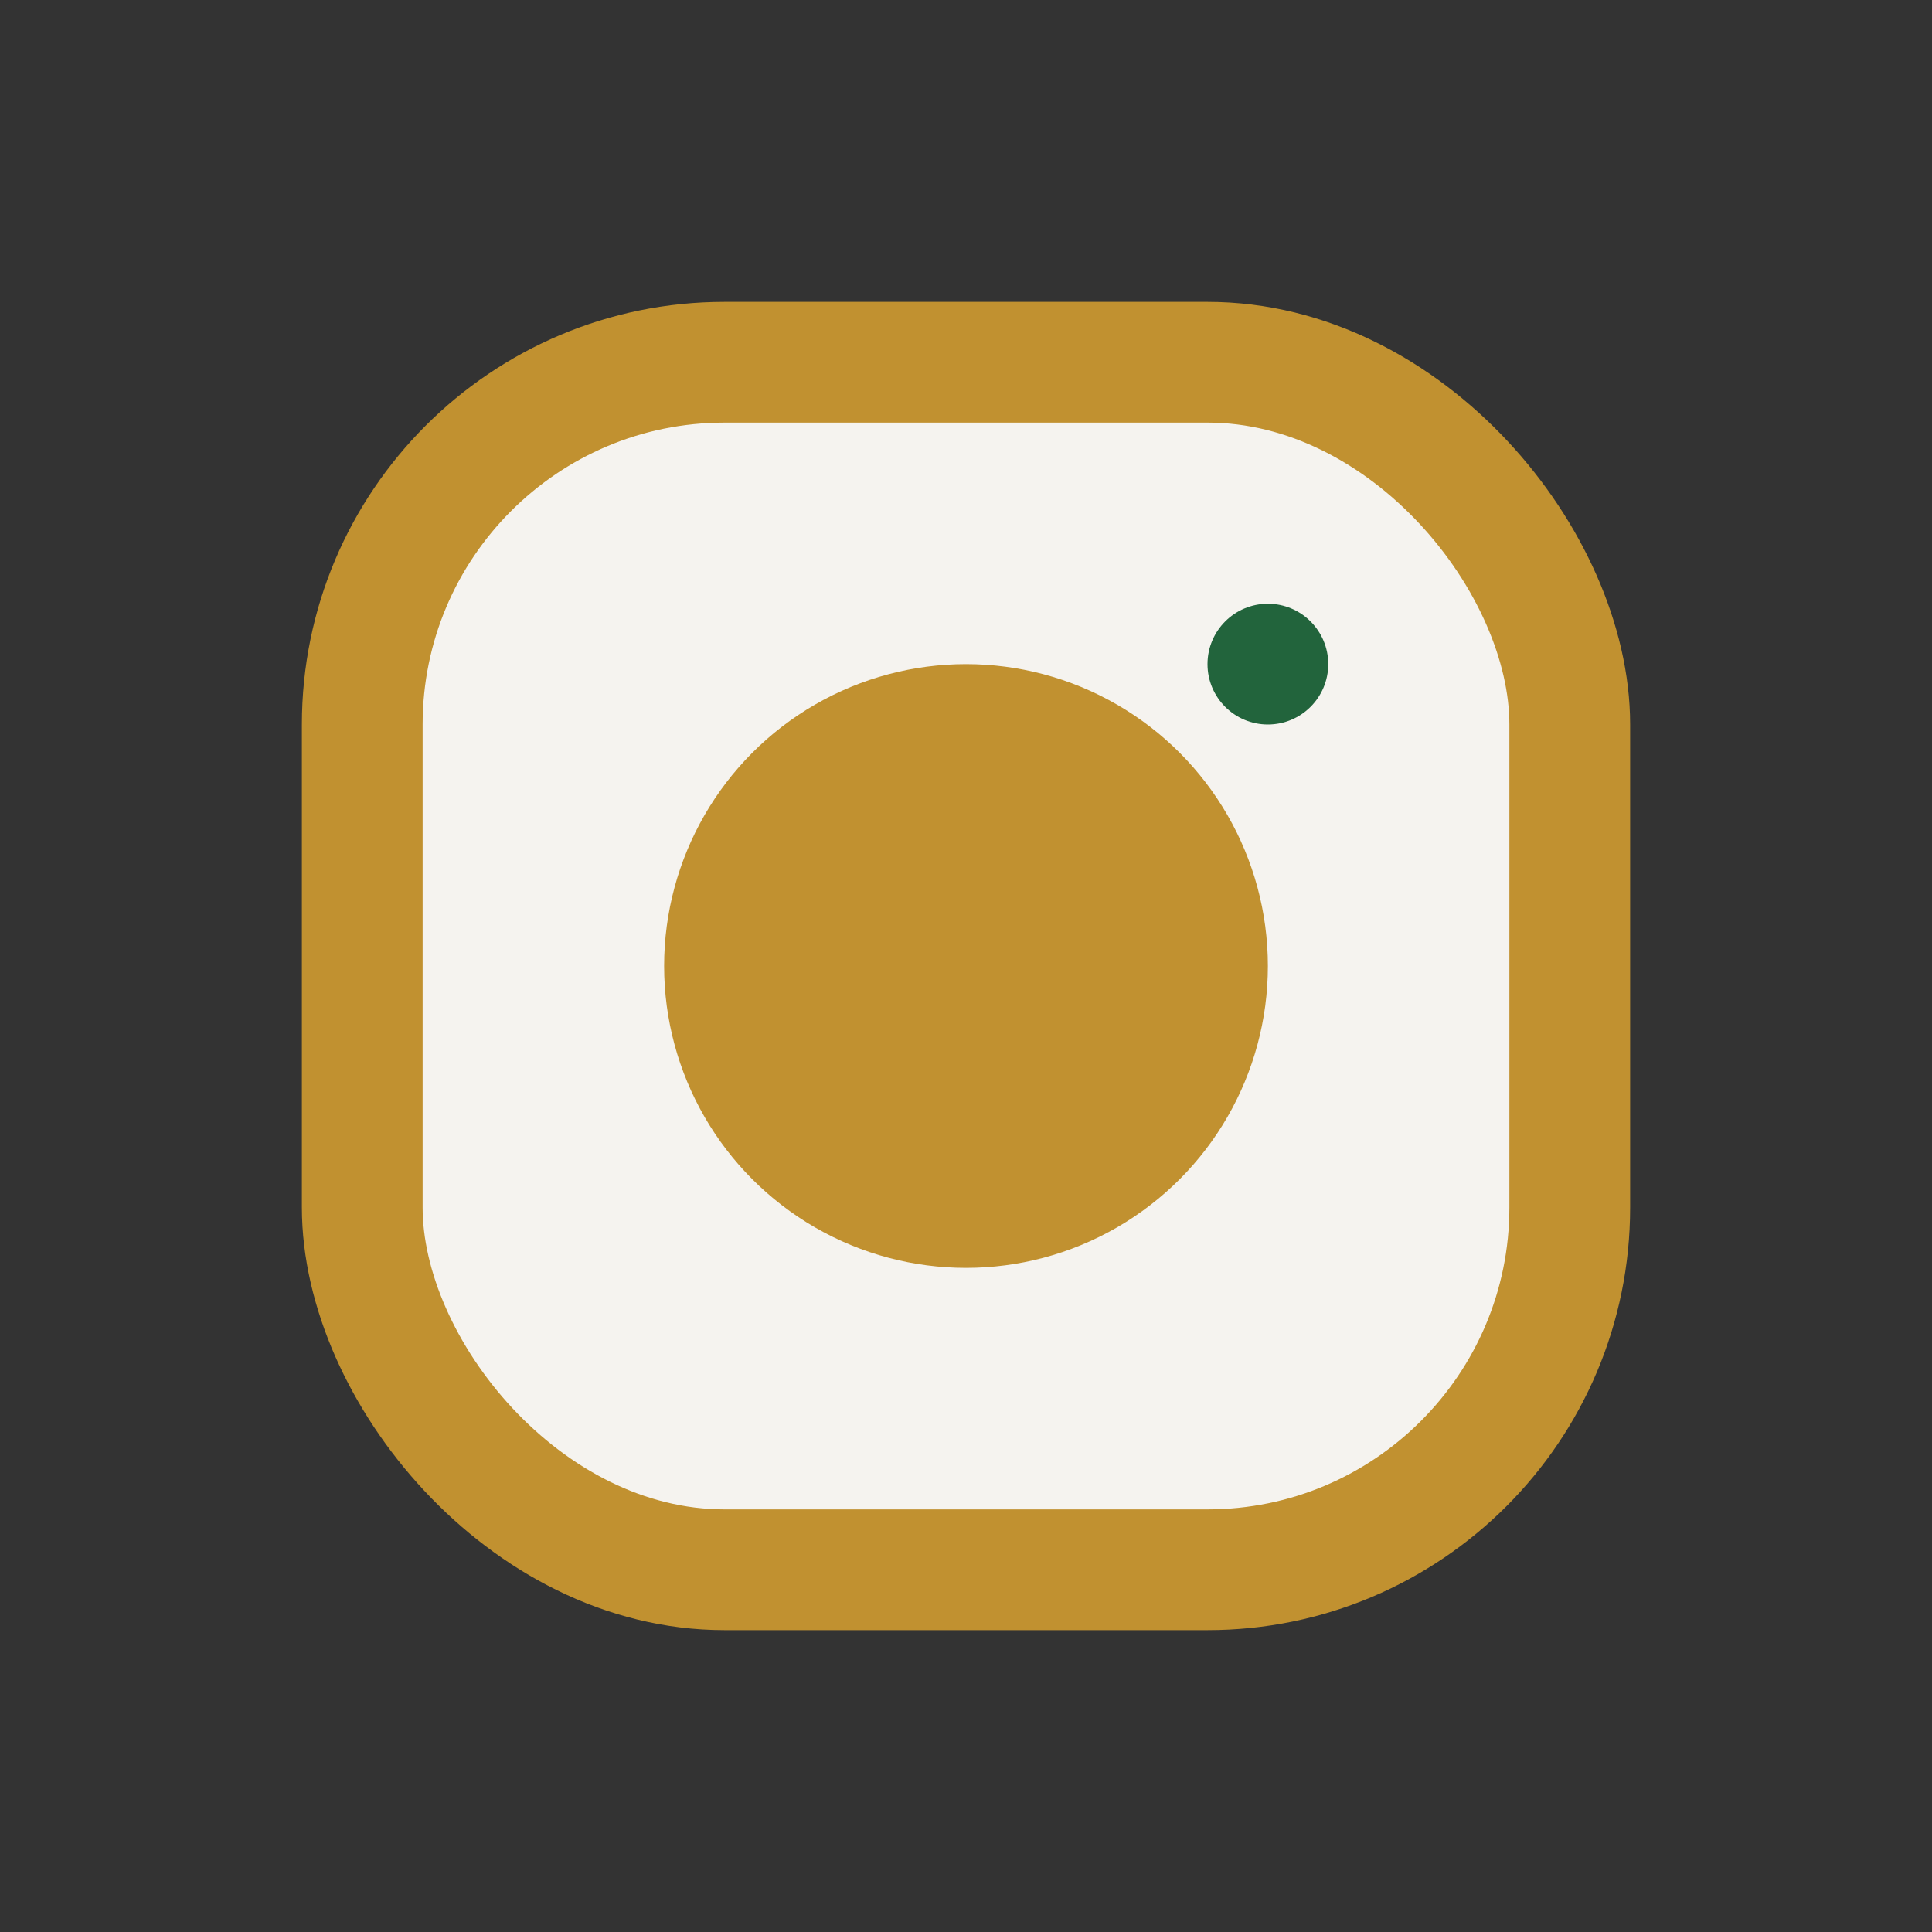
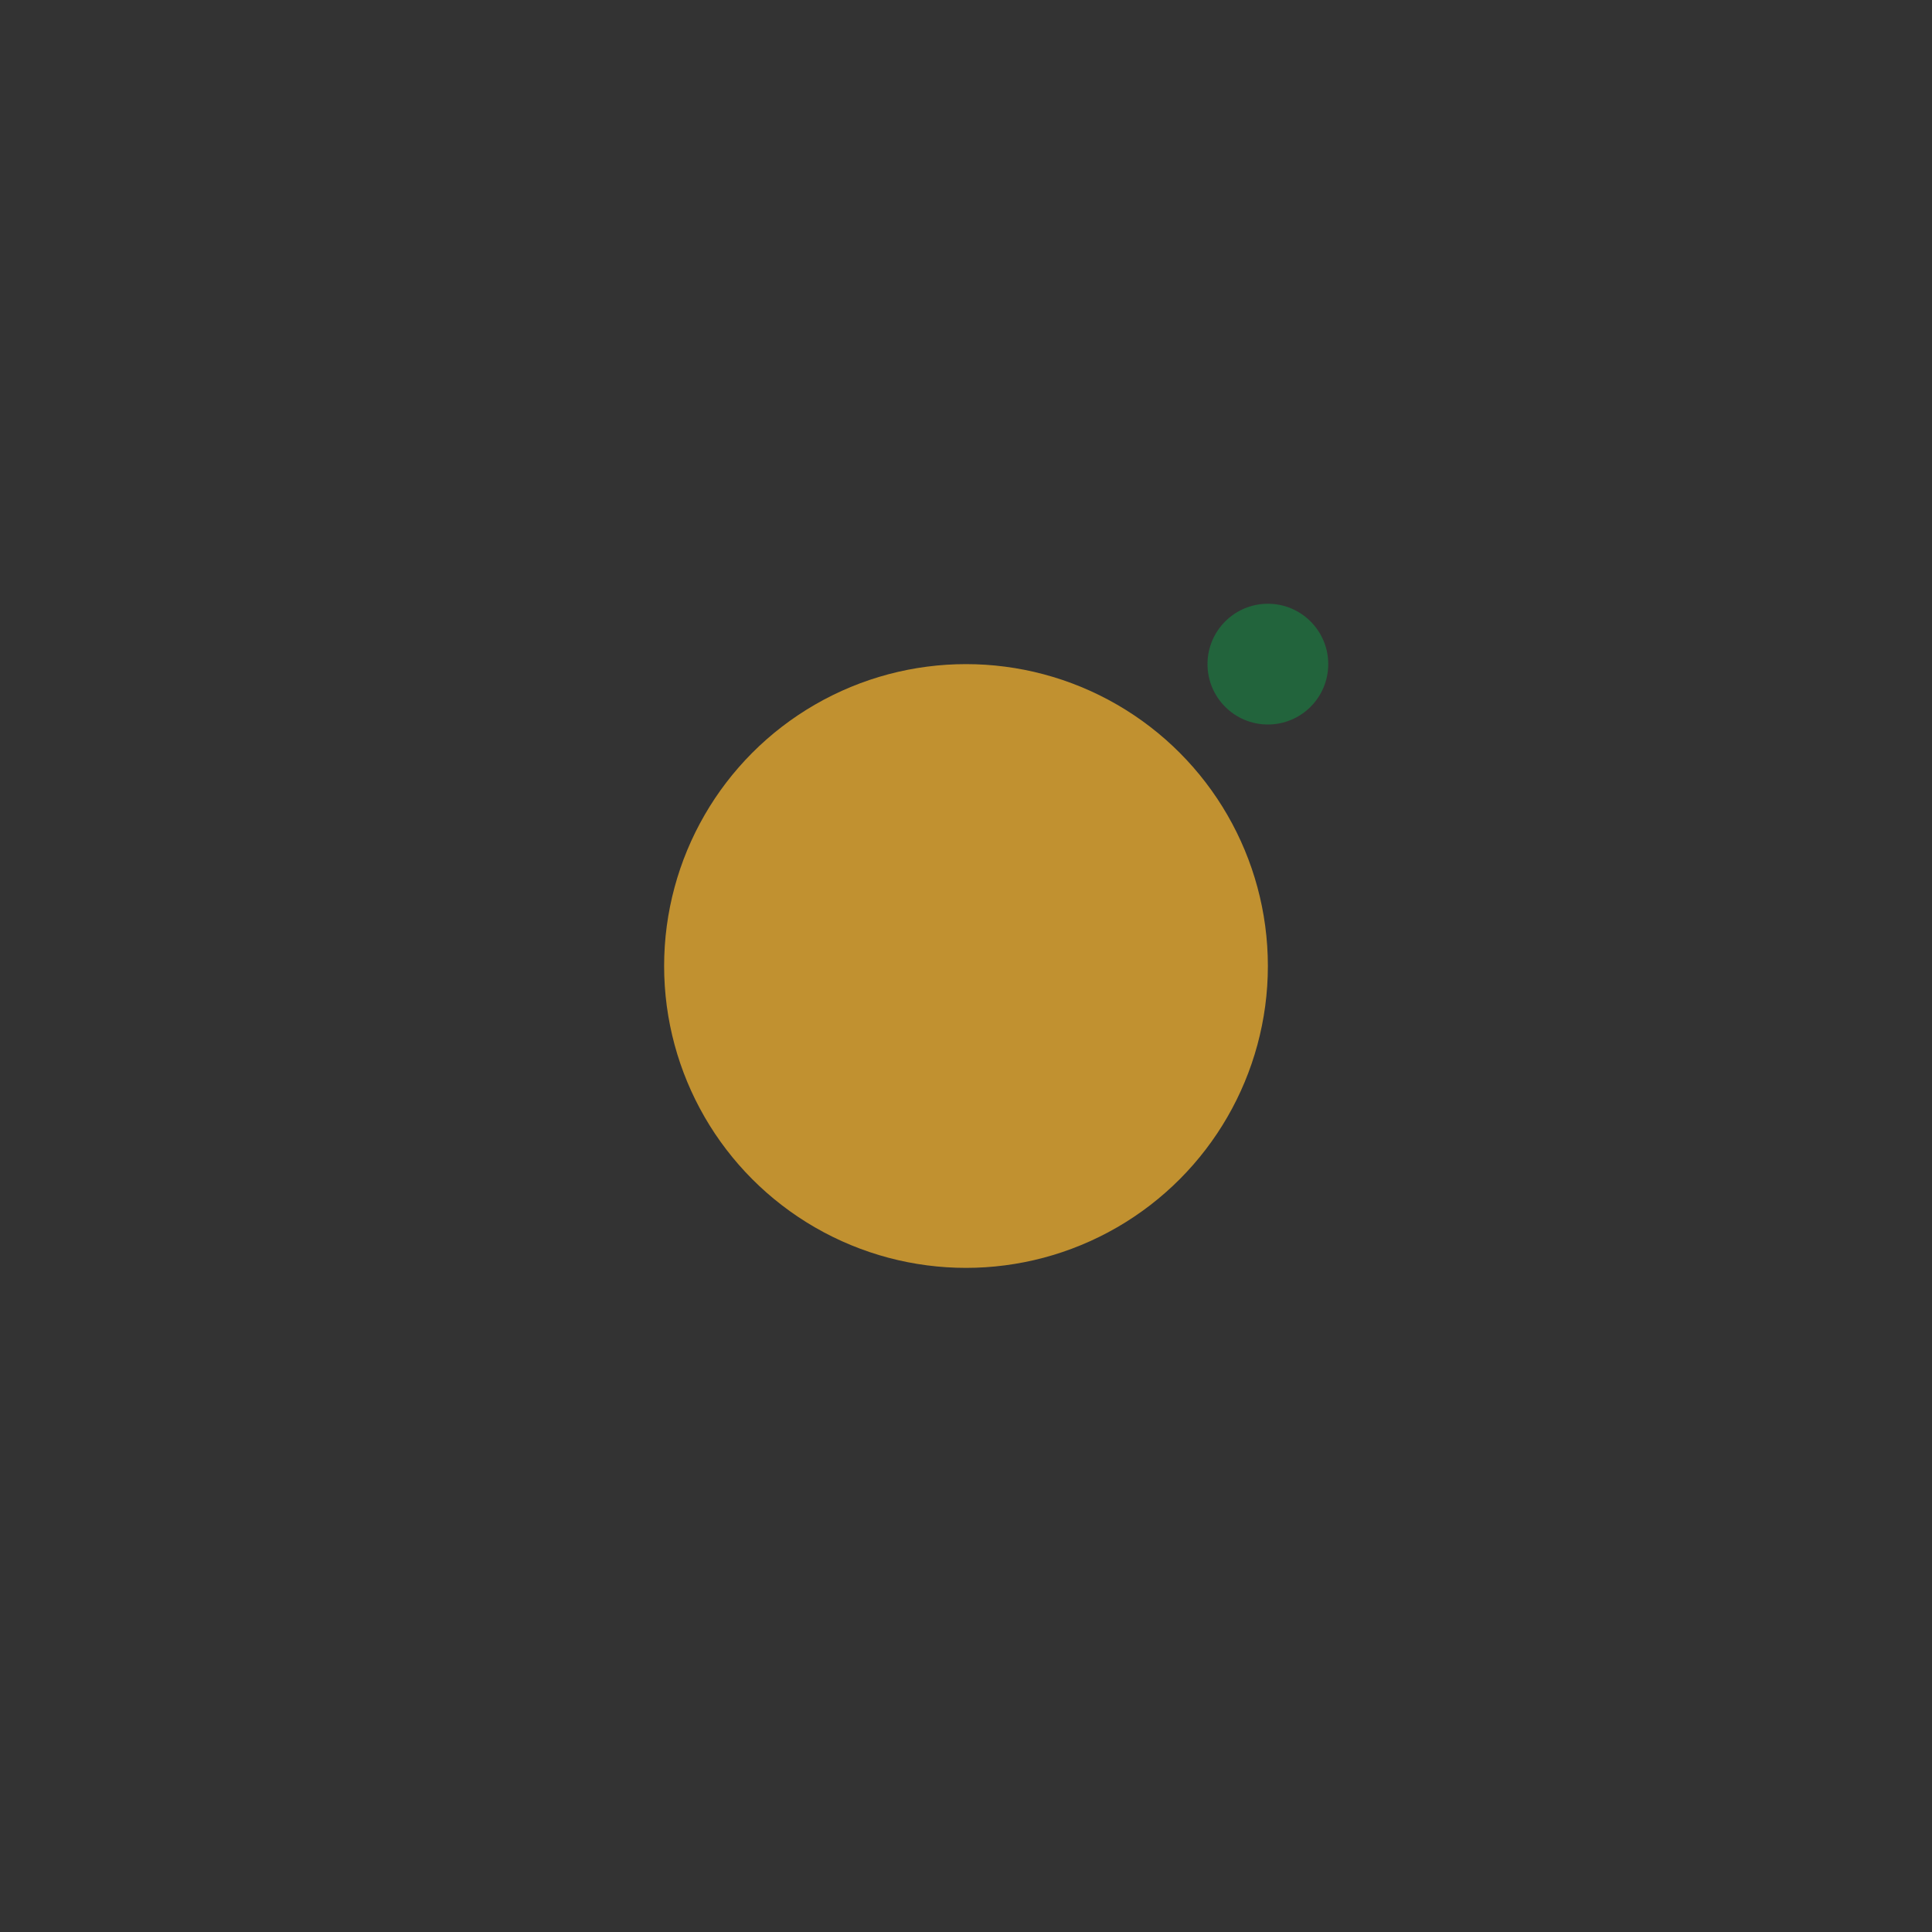
<svg xmlns="http://www.w3.org/2000/svg" width="32" height="32" viewBox="0 0 32 32">
  <rect x="0" y="0" width="32" height="32" fill="#333333" stroke="none" />
-   <rect x="6" y="6" width="20" height="20" rx="6" fill="#F5F3EF" stroke="#C19130" stroke-width="2" />
  <circle cx="16" cy="16" r="5" fill="#C19130" />
  <circle cx="21" cy="11" r="1" fill="#22643C" />
</svg>